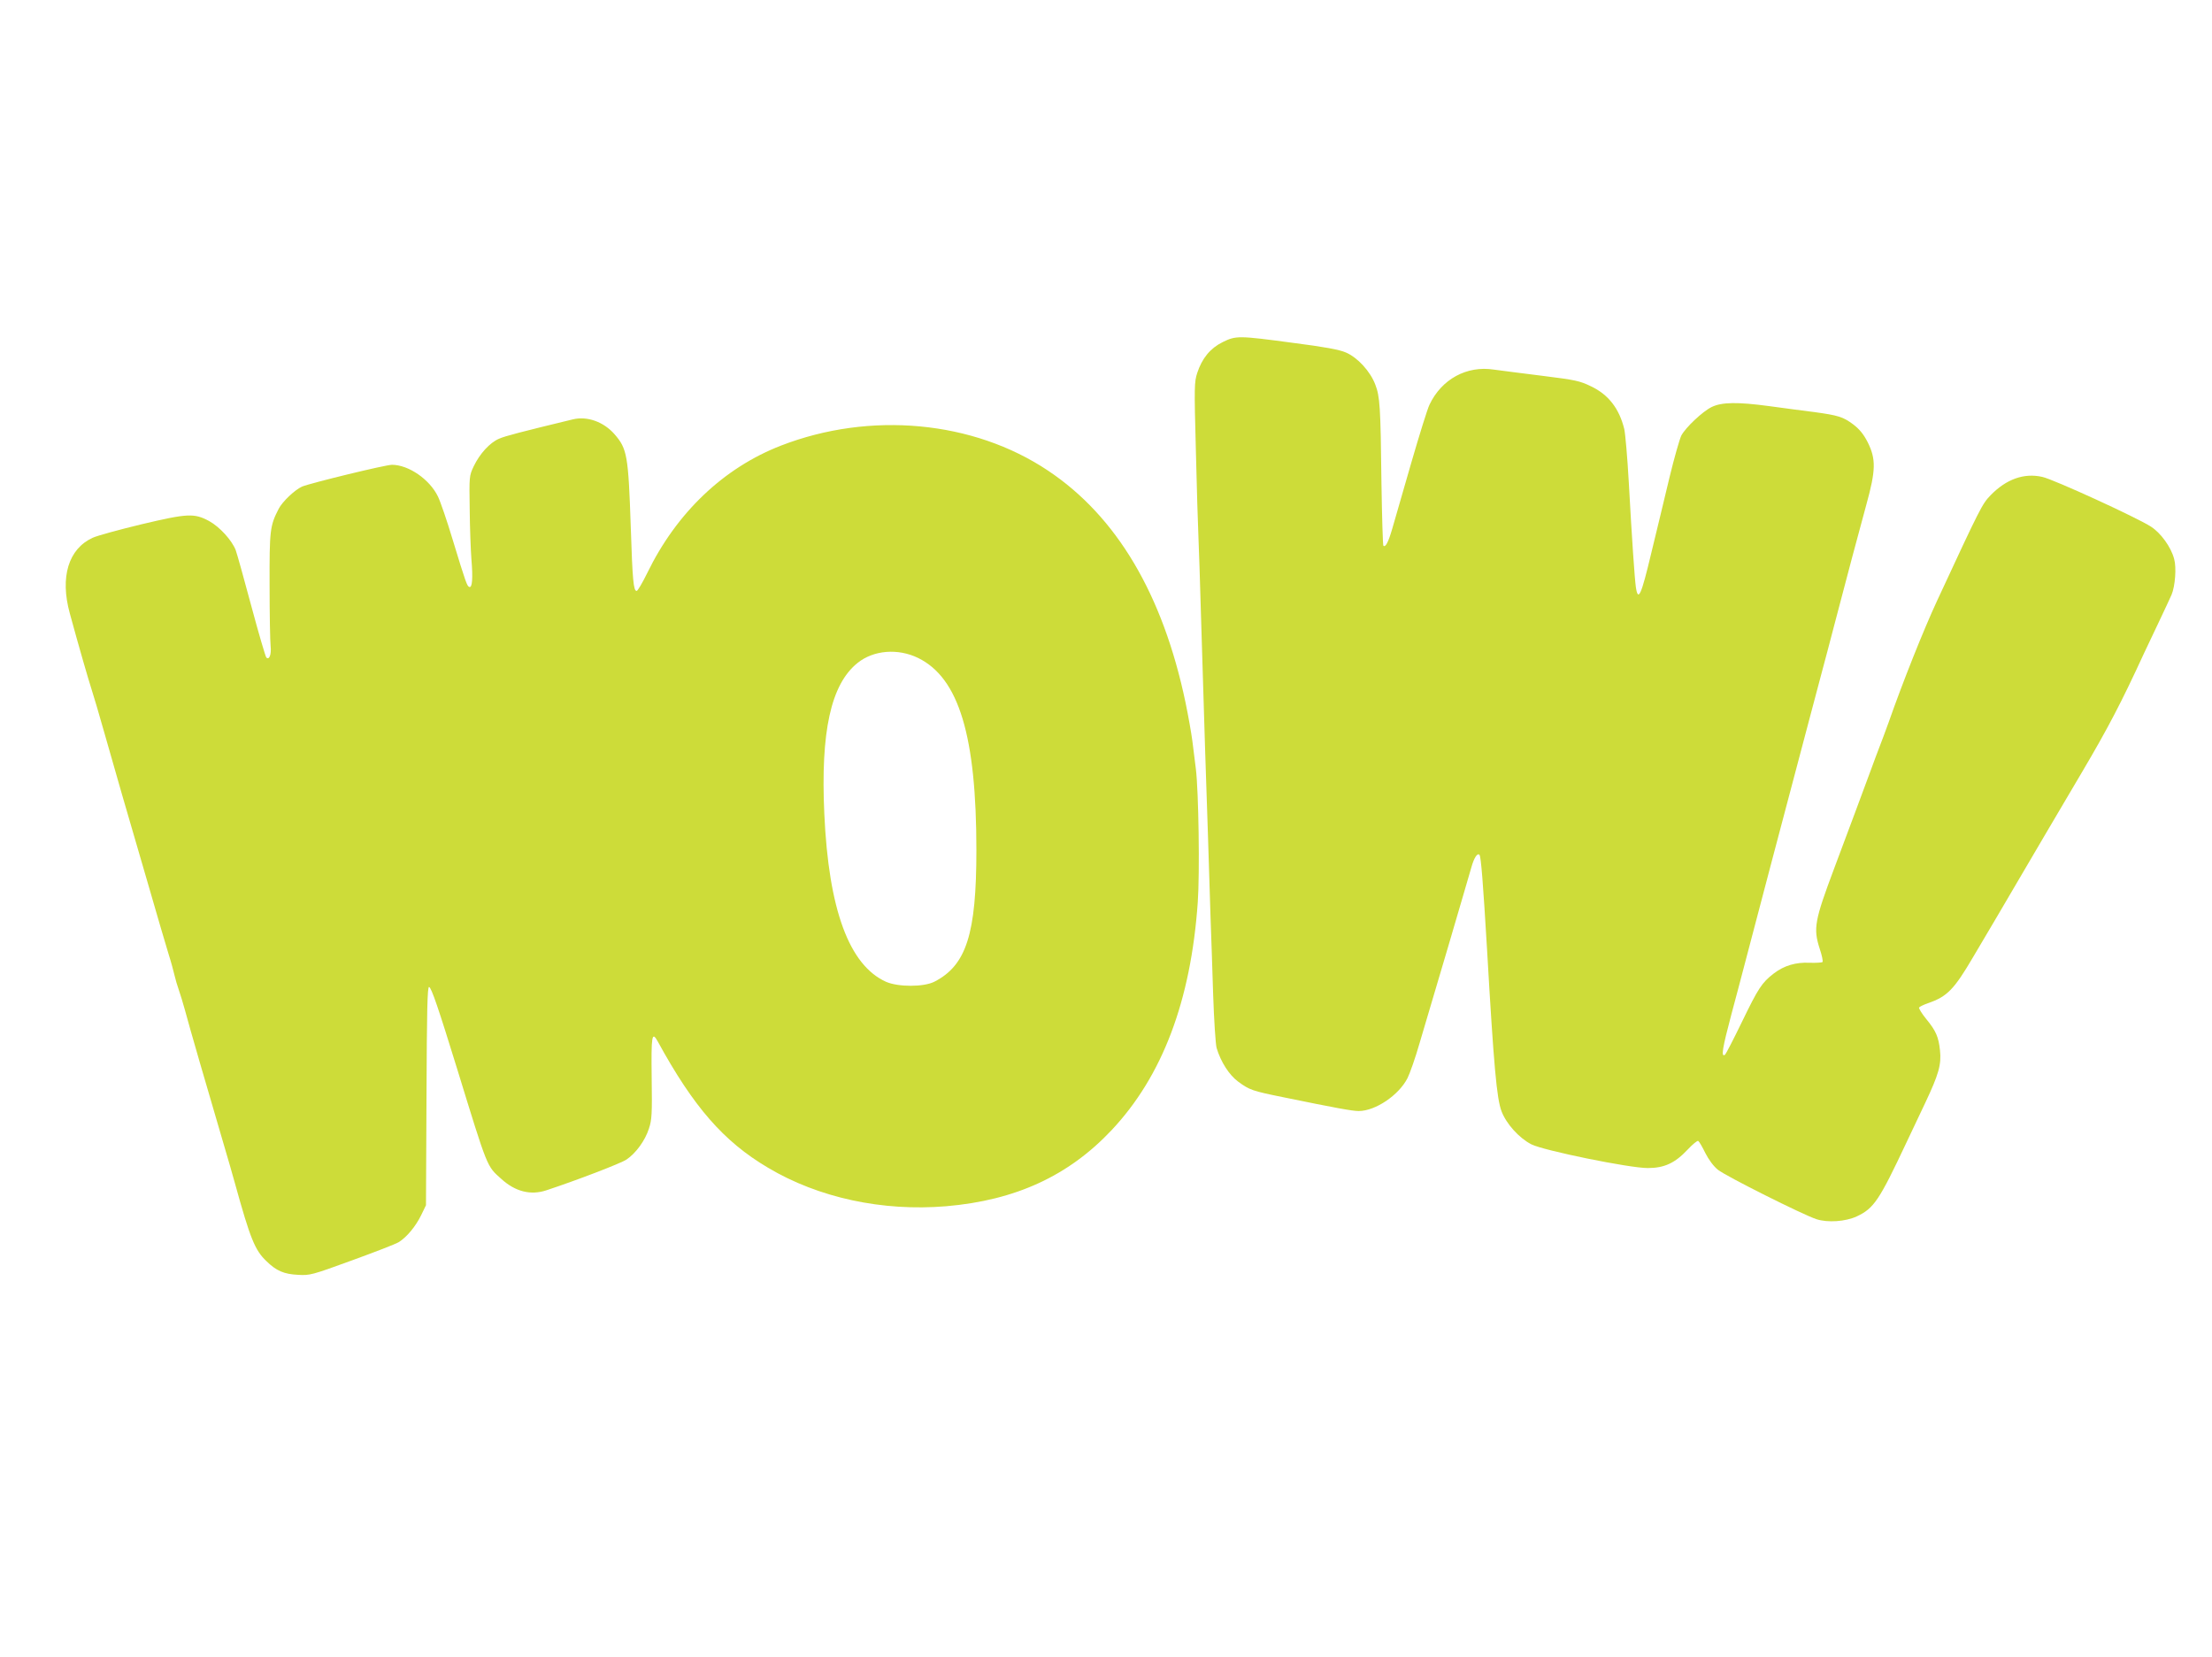
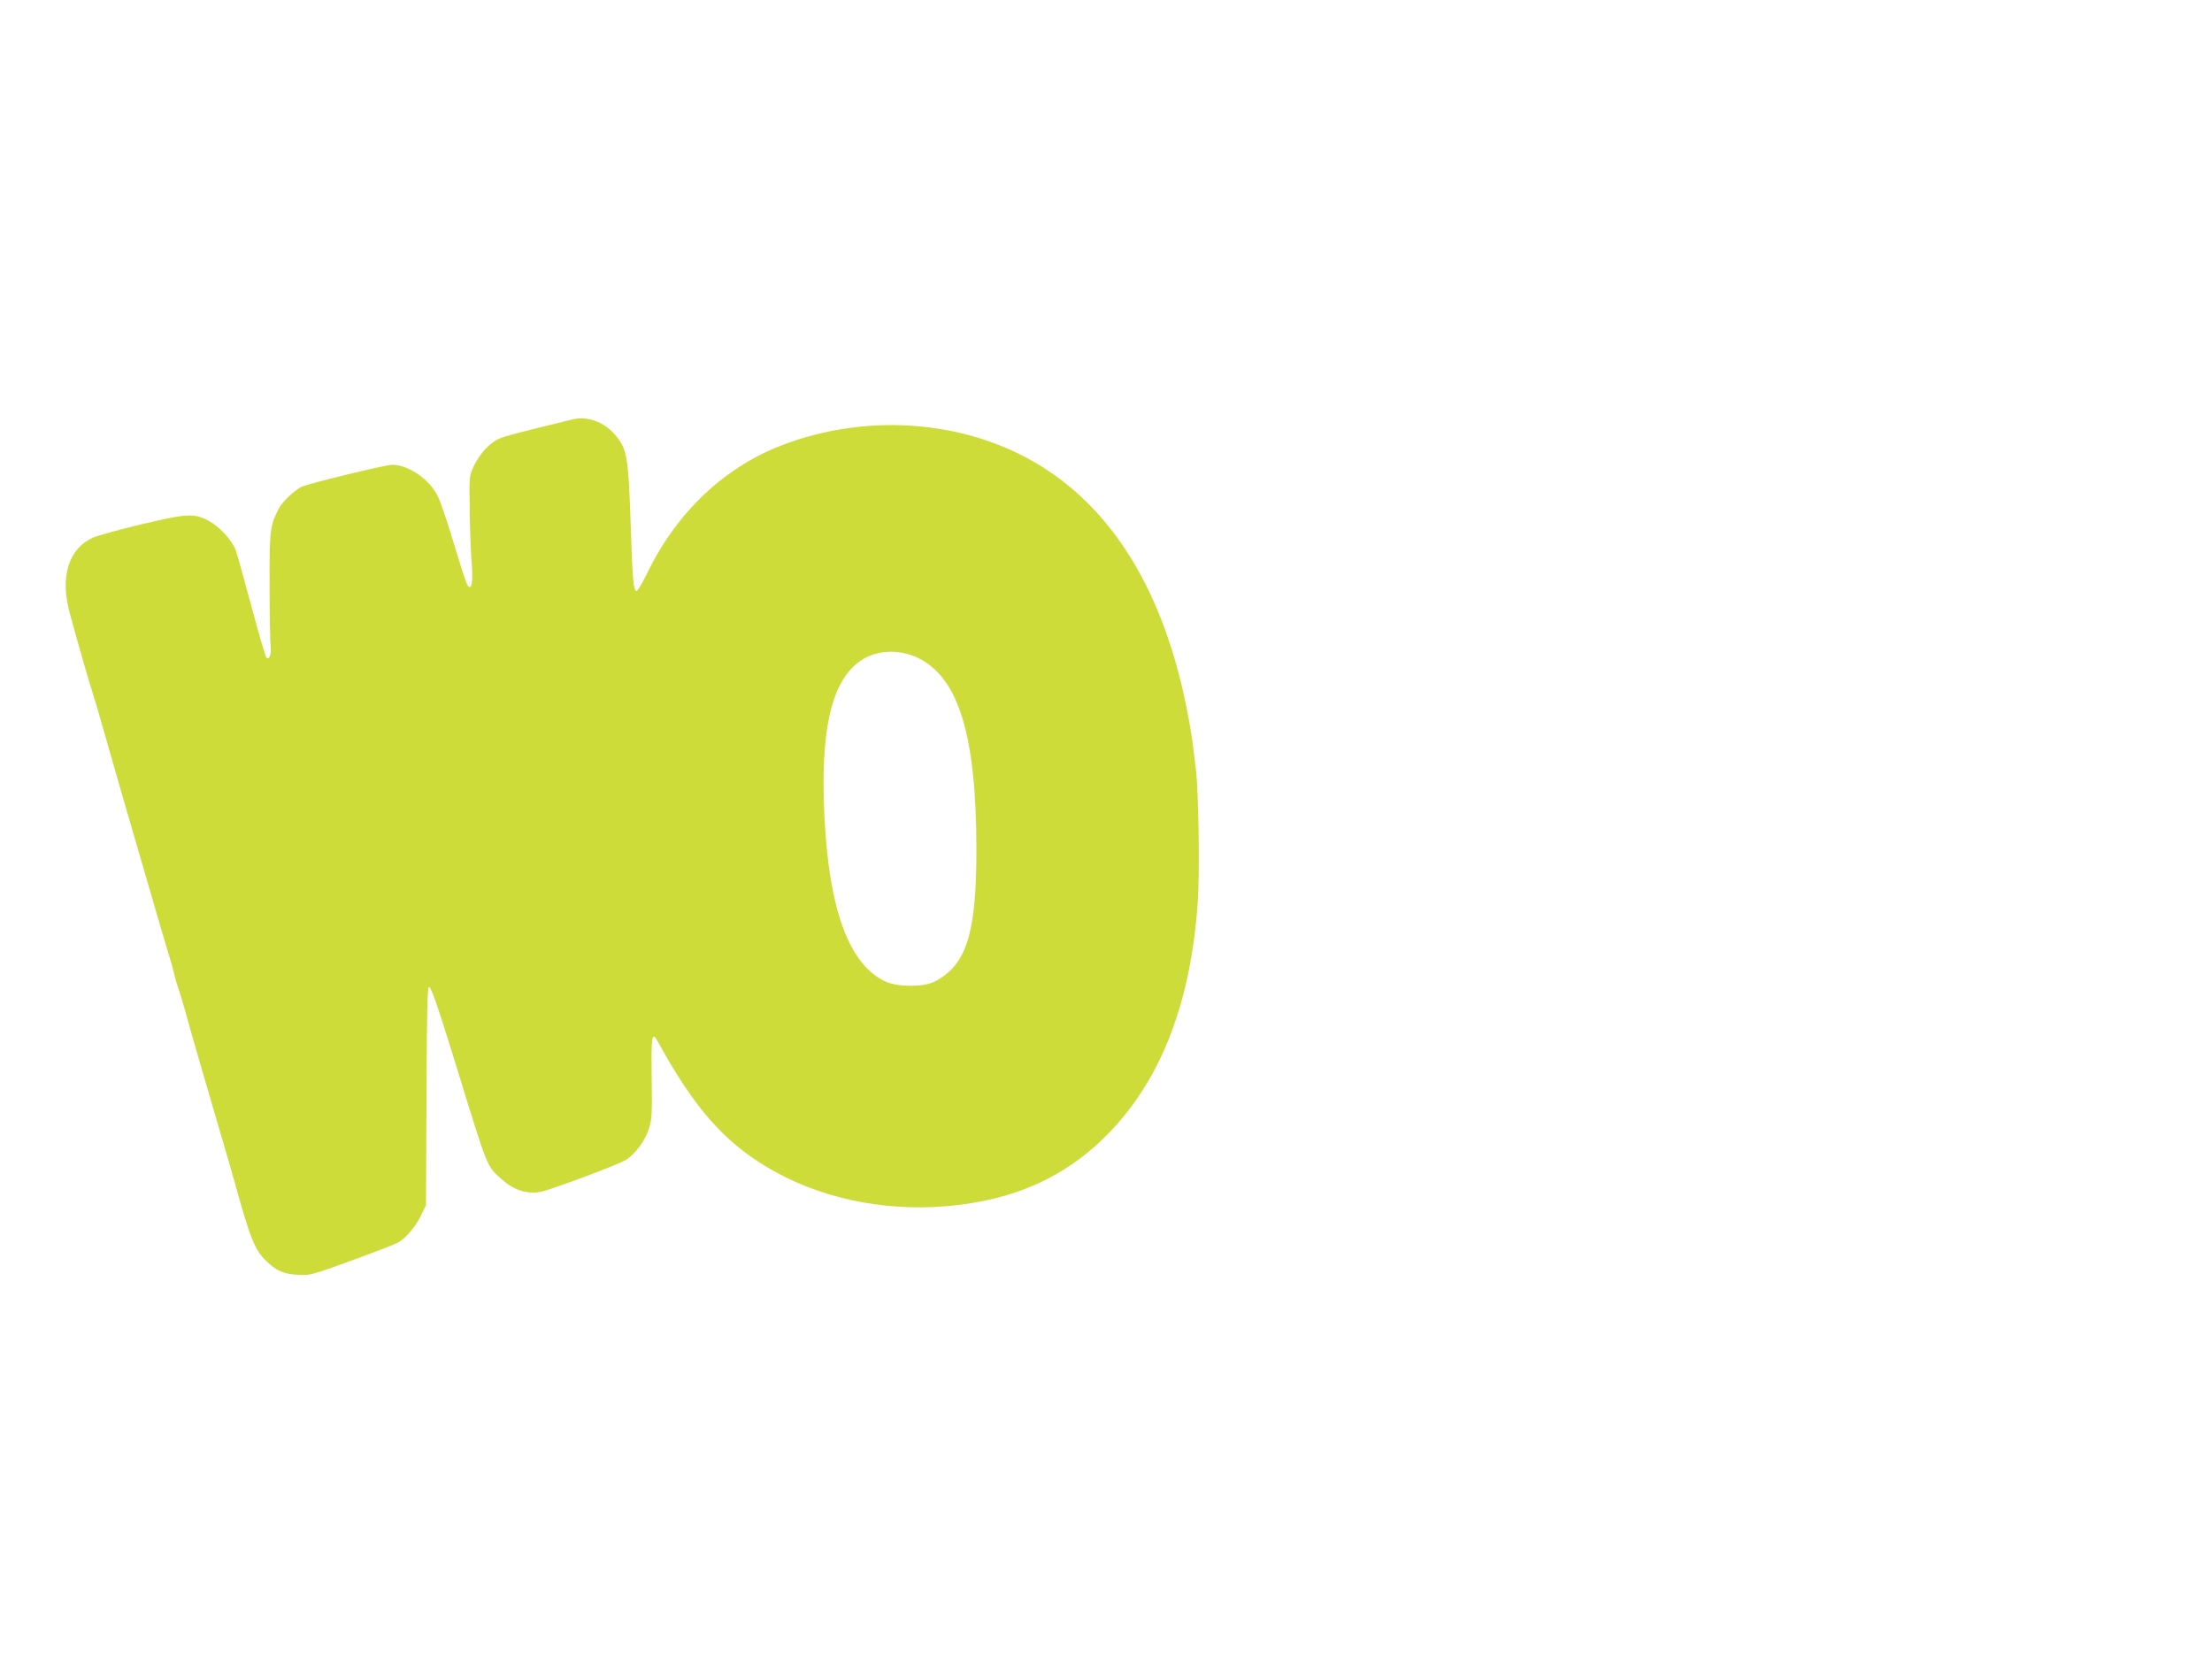
<svg xmlns="http://www.w3.org/2000/svg" version="1.0" width="1280pt" height="959pt" viewBox="0 0 1280 959" preserveAspectRatio="xMidYMid meet">
  <g transform="translate(0,959) scale(0.1,-0.1)" fill="#cddc39" stroke="none">
-     <path d="M7075 7610 c-71 -35 -119 -93 -147 -178 -17 -53 -18 -77 -8 -447 5 -214 12 -442 15 -505 3 -63 9 -257 14 -430 21 -697 31 -1009 41 -1295 5 -165 12 -379 15 -475 4 -96 10 -296 15 -445 5 -148 14 -288 20 -310 24 -80 72 -156 125 -195 65 -48 82 -54 260 -90 307 -63 401 -80 437 -80 97 0 233 92 283 191 13 26 45 116 69 200 25 85 100 339 167 564 66 226 127 432 134 458 15 53 34 82 46 70 9 -9 21 -162 44 -548 39 -677 56 -864 84 -937 28 -73 102 -155 173 -191 72 -36 566 -137 673 -137 96 0 158 29 231 107 29 31 56 53 61 50 6 -4 24 -35 41 -70 20 -39 47 -76 73 -97 46 -37 491 -260 570 -286 65 -21 168 -14 233 16 100 47 130 92 289 430 22 47 70 149 107 226 78 165 95 223 86 305 -8 77 -23 113 -80 182 -26 32 -44 62 -41 66 3 5 26 16 51 25 112 38 152 80 264 271 29 50 89 151 133 225 43 74 103 176 132 225 58 99 237 404 362 615 150 254 228 403 360 690 12 25 49 103 82 173 34 71 68 145 77 165 21 50 29 158 15 207 -18 69 -77 150 -134 187 -80 52 -564 274 -629 288 -106 24 -209 -13 -300 -107 -48 -50 -57 -67 -308 -608 -79 -170 -199 -471 -281 -705 -17 -47 -41 -112 -54 -145 -13 -33 -32 -85 -43 -115 -56 -152 -130 -350 -218 -585 -114 -304 -122 -348 -84 -466 13 -38 20 -73 16 -77 -4 -3 -37 -5 -74 -4 -80 4 -148 -16 -208 -62 -69 -53 -90 -86 -184 -280 -49 -101 -93 -187 -99 -191 -23 -14 -14 39 38 235 11 41 29 109 40 150 65 249 176 668 196 745 96 361 182 686 221 835 25 96 56 213 69 260 13 47 44 166 70 265 74 283 139 527 185 695 55 199 56 263 8 360 -24 47 -47 75 -83 103 -60 45 -88 53 -225 72 -58 7 -177 23 -265 35 -179 24 -271 23 -329 -5 -53 -25 -153 -120 -177 -166 -10 -21 -41 -129 -68 -241 -27 -112 -74 -310 -106 -440 -58 -244 -76 -284 -89 -195 -7 51 -22 264 -41 609 -8 142 -20 279 -26 305 -29 118 -91 199 -192 247 -66 32 -90 37 -282 61 -115 14 -242 31 -281 36 -156 24 -302 -55 -372 -203 -12 -24 -59 -176 -106 -338 -47 -162 -96 -332 -109 -378 -23 -80 -40 -112 -52 -100 -3 3 -8 165 -11 359 -5 450 -9 504 -36 574 -29 76 -102 156 -170 185 -39 17 -122 32 -308 56 -313 42 -328 42 -405 4z" />
    <path d="M3315 7163 c-297 -72 -391 -96 -427 -112 -54 -23 -112 -87 -147 -160 -26 -55 -26 -59 -23 -251 1 -107 6 -237 10 -288 9 -107 5 -165 -12 -159 -13 4 -20 22 -96 272 -33 110 -72 224 -86 252 -48 99 -170 183 -266 183 -38 0 -472 -106 -520 -126 -42 -19 -113 -86 -135 -128 -51 -99 -54 -123 -53 -446 0 -168 3 -325 6 -350 5 -48 -8 -82 -25 -65 -5 6 -44 138 -86 295 -42 157 -83 304 -91 326 -22 57 -92 134 -153 168 -87 47 -125 45 -391 -18 -129 -31 -257 -66 -283 -78 -141 -64 -191 -228 -133 -438 51 -188 109 -388 126 -440 10 -30 44 -145 75 -255 54 -192 134 -468 250 -865 30 -102 63 -216 74 -255 11 -38 32 -108 46 -155 15 -47 30 -103 35 -125 5 -22 16 -60 25 -85 9 -25 24 -76 35 -115 22 -84 135 -474 215 -745 32 -107 65 -224 75 -260 88 -318 115 -386 182 -449 57 -56 101 -75 183 -79 68 -4 80 -1 310 83 132 48 254 95 272 106 47 29 98 91 130 156 l28 58 3 633 c2 493 5 633 15 630 14 -5 54 -123 162 -473 179 -582 171 -562 256 -638 80 -73 169 -96 260 -66 176 58 431 156 464 178 54 36 108 110 130 179 17 51 19 83 16 295 -3 245 1 271 35 210 207 -379 381 -579 638 -731 292 -174 662 -254 1031 -223 400 34 708 175 958 441 293 312 458 747 498 1318 12 169 5 641 -11 772 -5 41 -14 113 -20 160 -6 47 -24 148 -40 225 -131 625 -398 1076 -795 1341 -433 290 -1030 345 -1546 145 -332 -129 -604 -388 -774 -738 -28 -57 -55 -103 -61 -103 -18 0 -24 59 -34 370 -14 415 -21 453 -94 537 -63 72 -158 106 -241 86z m1998 -1381 c236 -116 337 -451 337 -1112 0 -485 -58 -666 -242 -761 -61 -32 -211 -32 -281 -1 -213 96 -332 417 -357 972 -22 476 38 749 192 873 93 75 234 86 351 29z" />
  </g>
</svg>